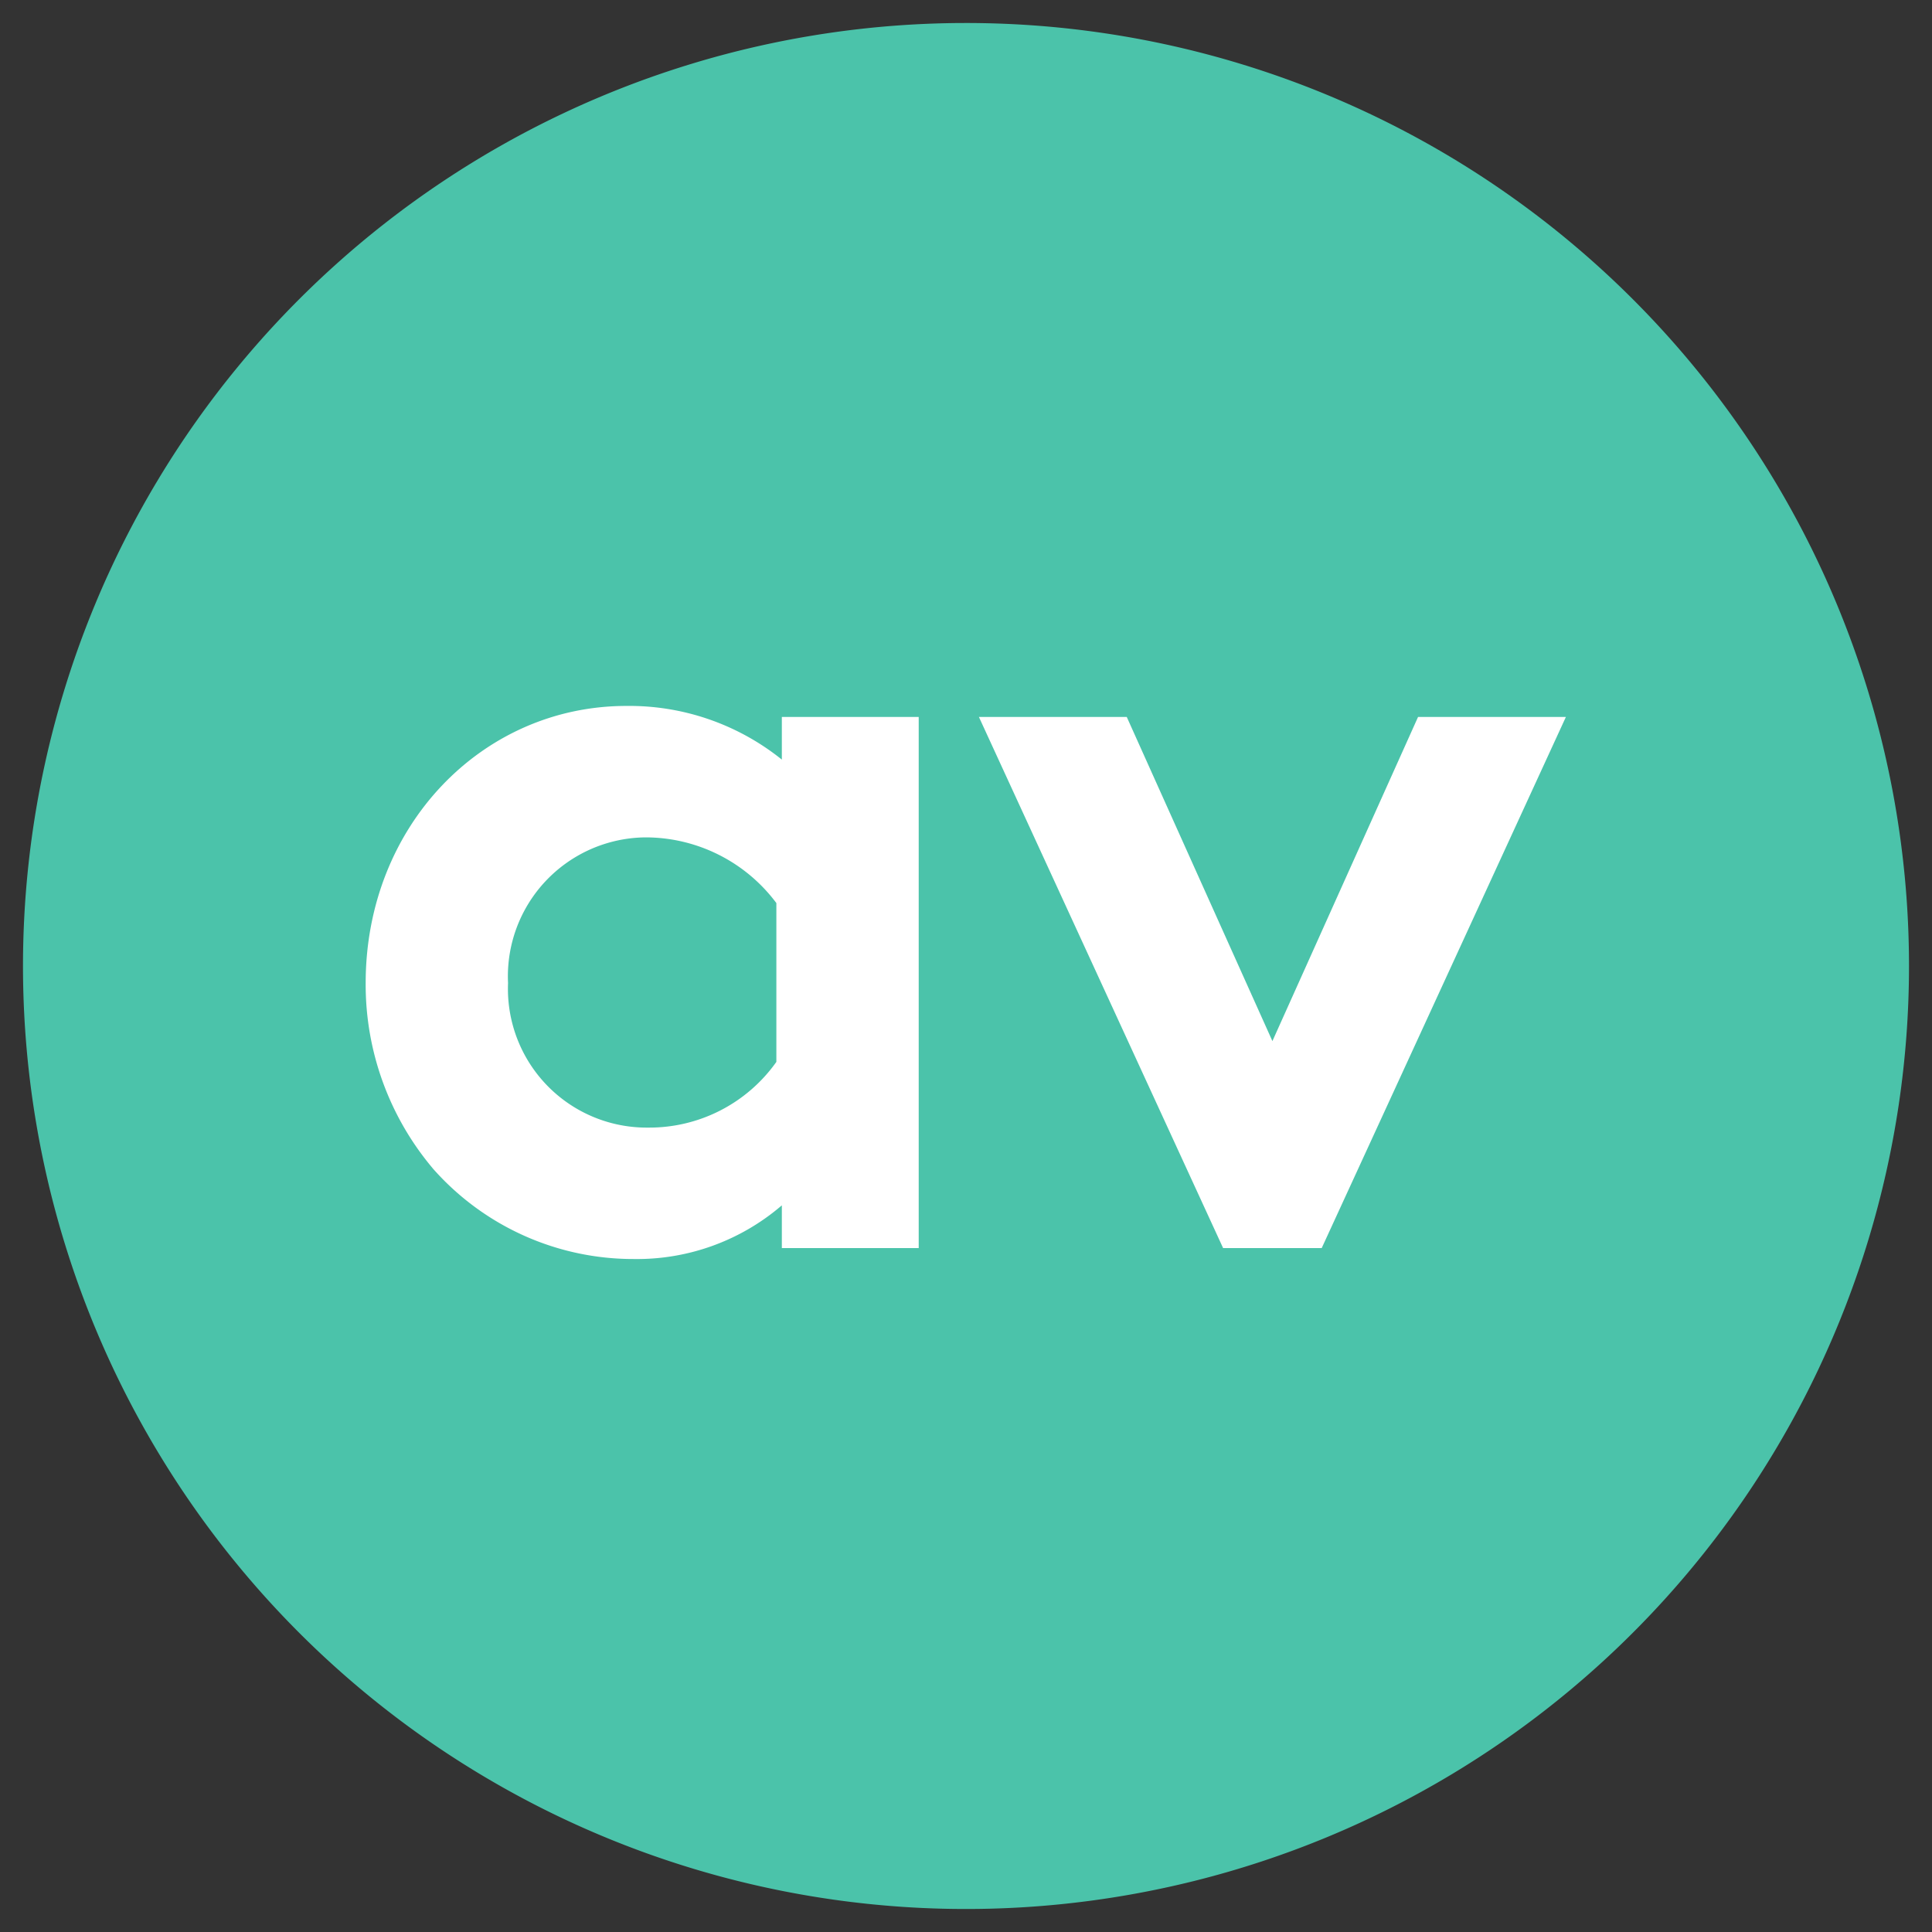
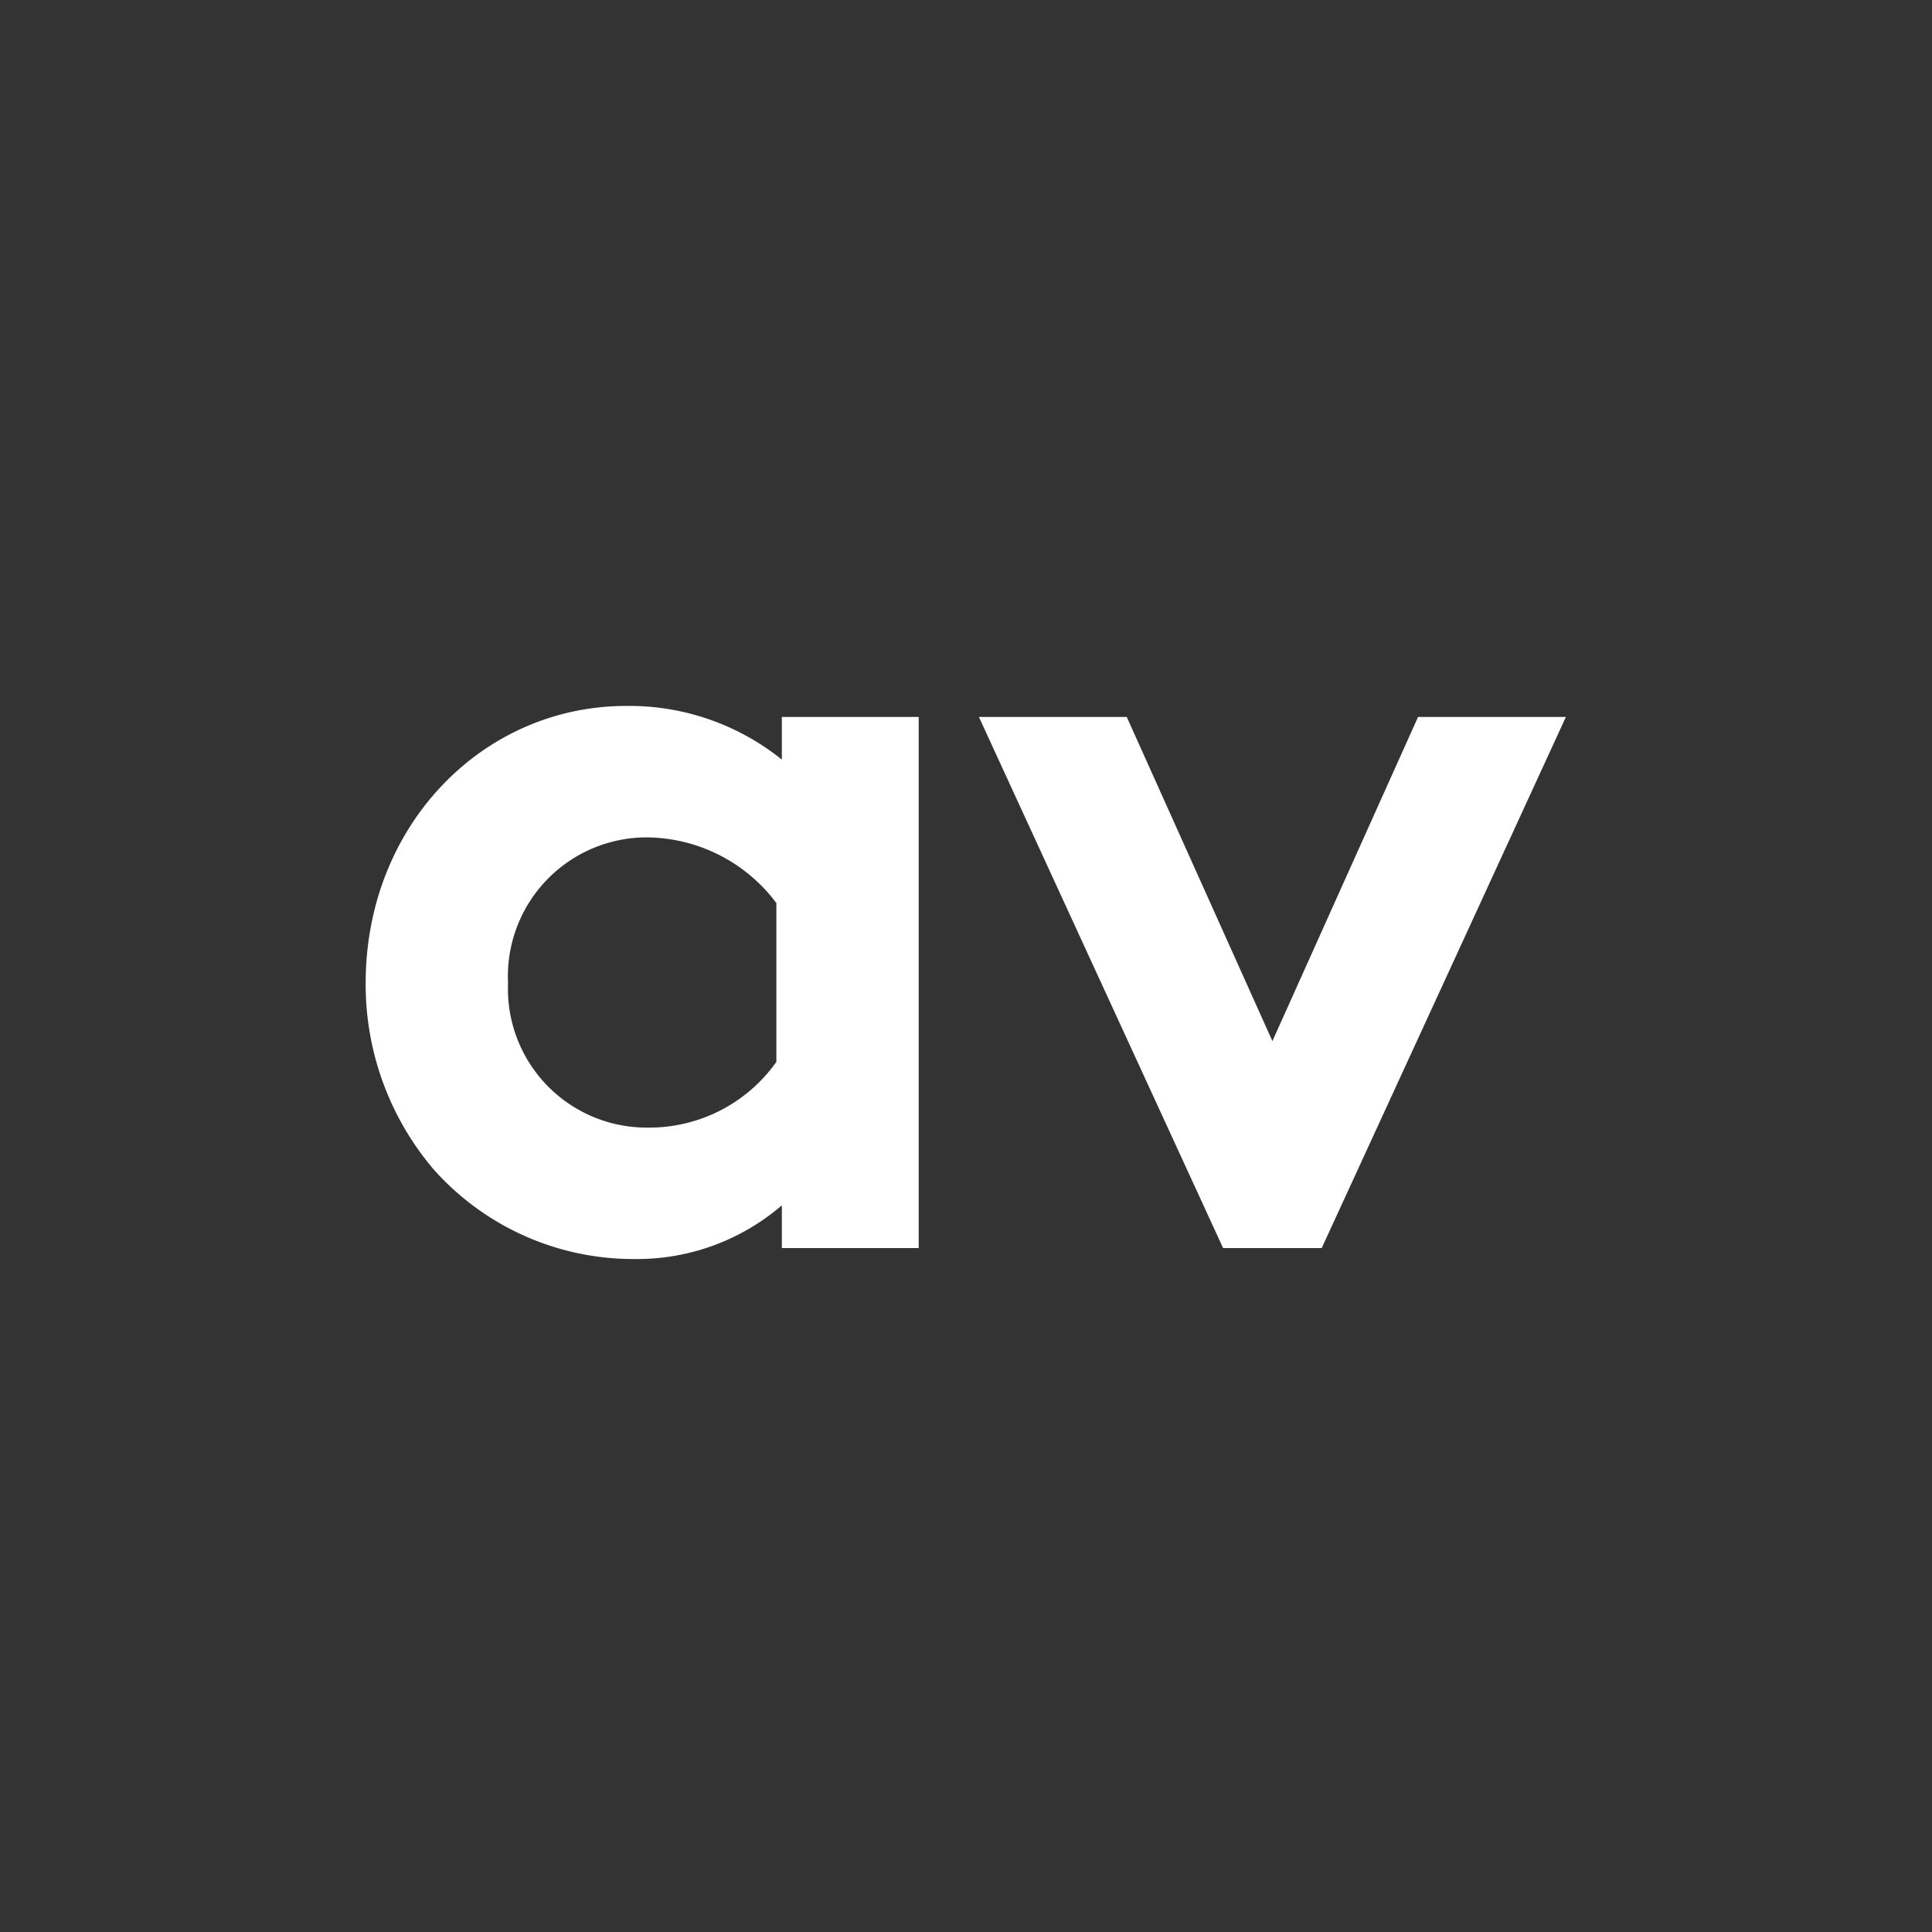
<svg xmlns="http://www.w3.org/2000/svg" width="84" height="84" viewBox="0 0 84 84">
  <rect x="0" y="0" width="84" height="84" fill="#333333" stroke="none" />
  <defs>
    <clipPath id="clip-path">
      <rect id="Rectangle_2696" data-name="Rectangle 2696" width="82" height="82" fill="none" />
    </clipPath>
    <clipPath id="clip-Forfait_membre_ACQ_icone_Avantage-PME">
      <rect width="84" height="84" />
    </clipPath>
  </defs>
  <g id="Forfait_membre_ACQ_icone_Avantage-PME" clip-path="url(#clip-Forfait_membre_ACQ_icone_Avantage-PME)">
    <g id="Groupe_9989" data-name="Groupe 9989" transform="translate(1 1)">
      <g id="Groupe_9981" data-name="Groupe 9981" clip-path="url(#clip-path)">
-         <path id="Tracé_51601" data-name="Tracé 51601" d="M82,41A41,41,0,1,1,41,0,41,41,0,0,1,82,41" fill="#4bc3aa" />
        <path id="Tracé_51602" data-name="Tracé 51602" d="M38.944,53.264H32.993V51.406a9.652,9.652,0,0,1-6.428,2.334,11.618,11.618,0,0,1-8.714-3.9,12.4,12.4,0,0,1-2.952-8.1c0-6.809,5.047-12.047,11.333-12.047a10.587,10.587,0,0,1,6.761,2.333V30.172h5.951Zm-6.189-15a7.1,7.1,0,0,0-5.714-2.856,6.04,6.04,0,0,0-5.952,6.333,6.034,6.034,0,0,0,6.095,6.285,6.767,6.767,0,0,0,5.571-2.857Z" fill="#fff" />
        <path id="Tracé_51603" data-name="Tracé 51603" d="M54.322,44.265l6.333-14.094h6.428L56.465,53.265H52.179L41.561,30.171h6.428Z" fill="#fff" />
      </g>
    </g>
  </g>
</svg>